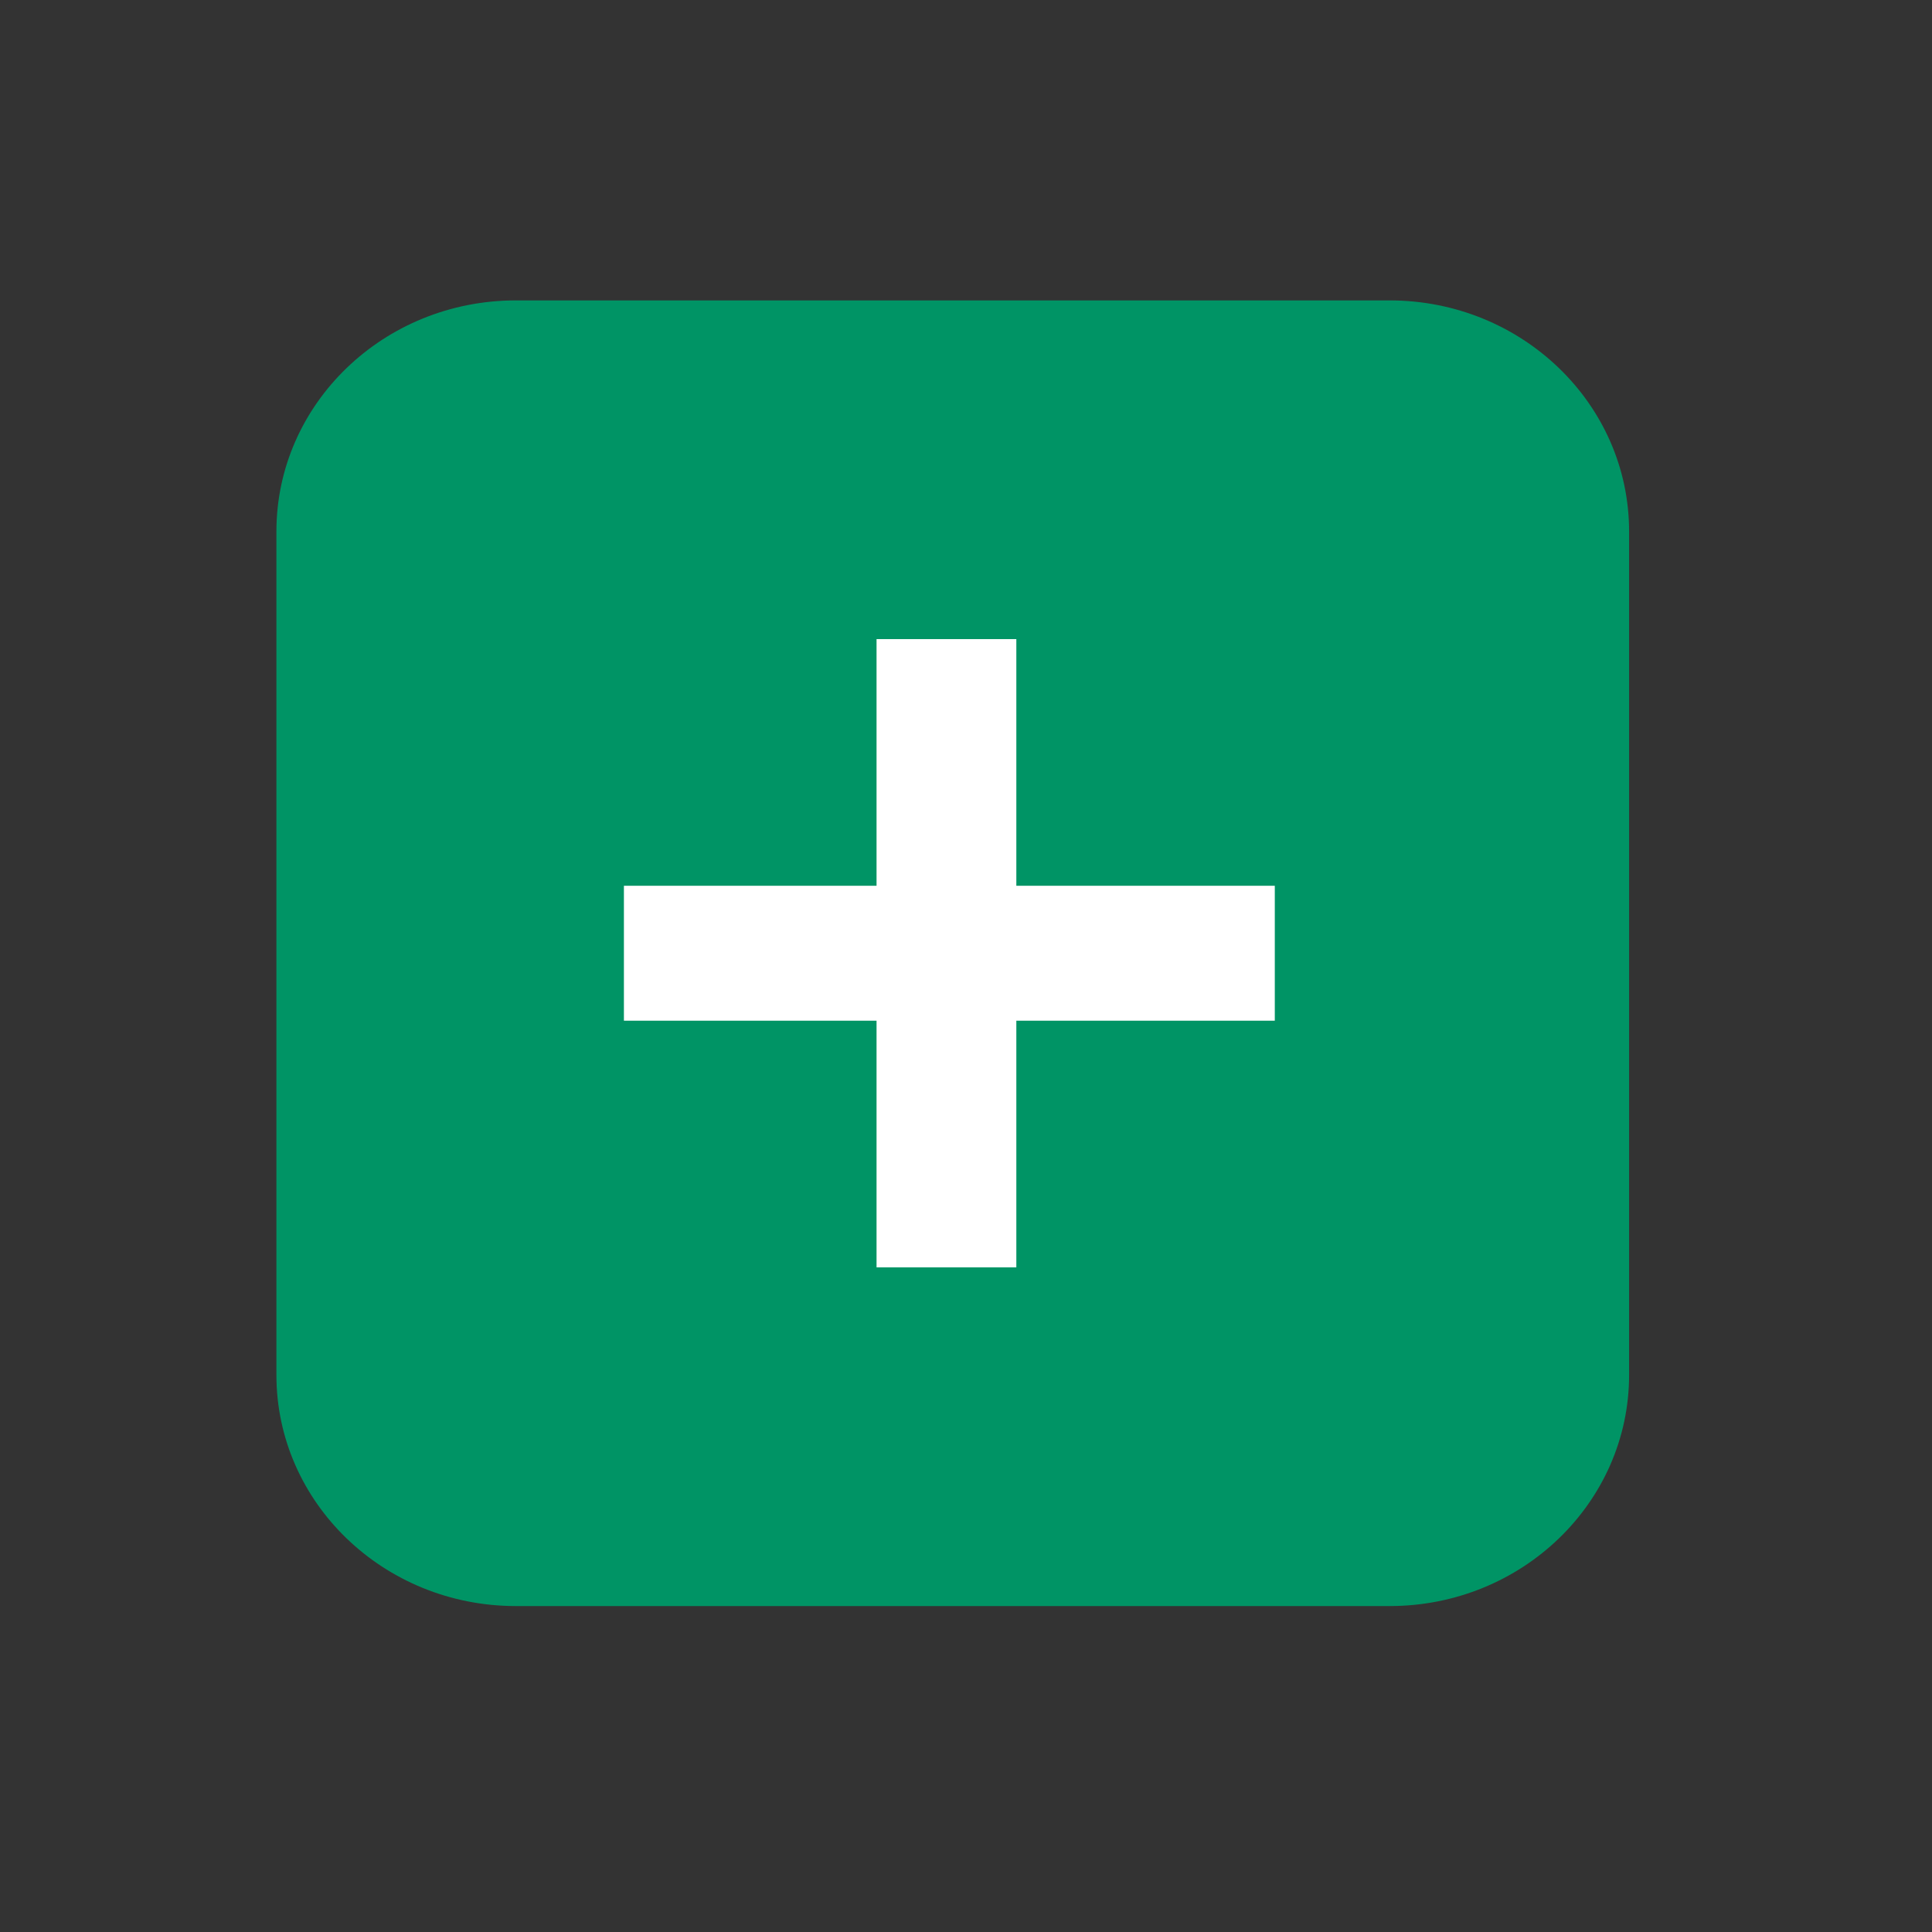
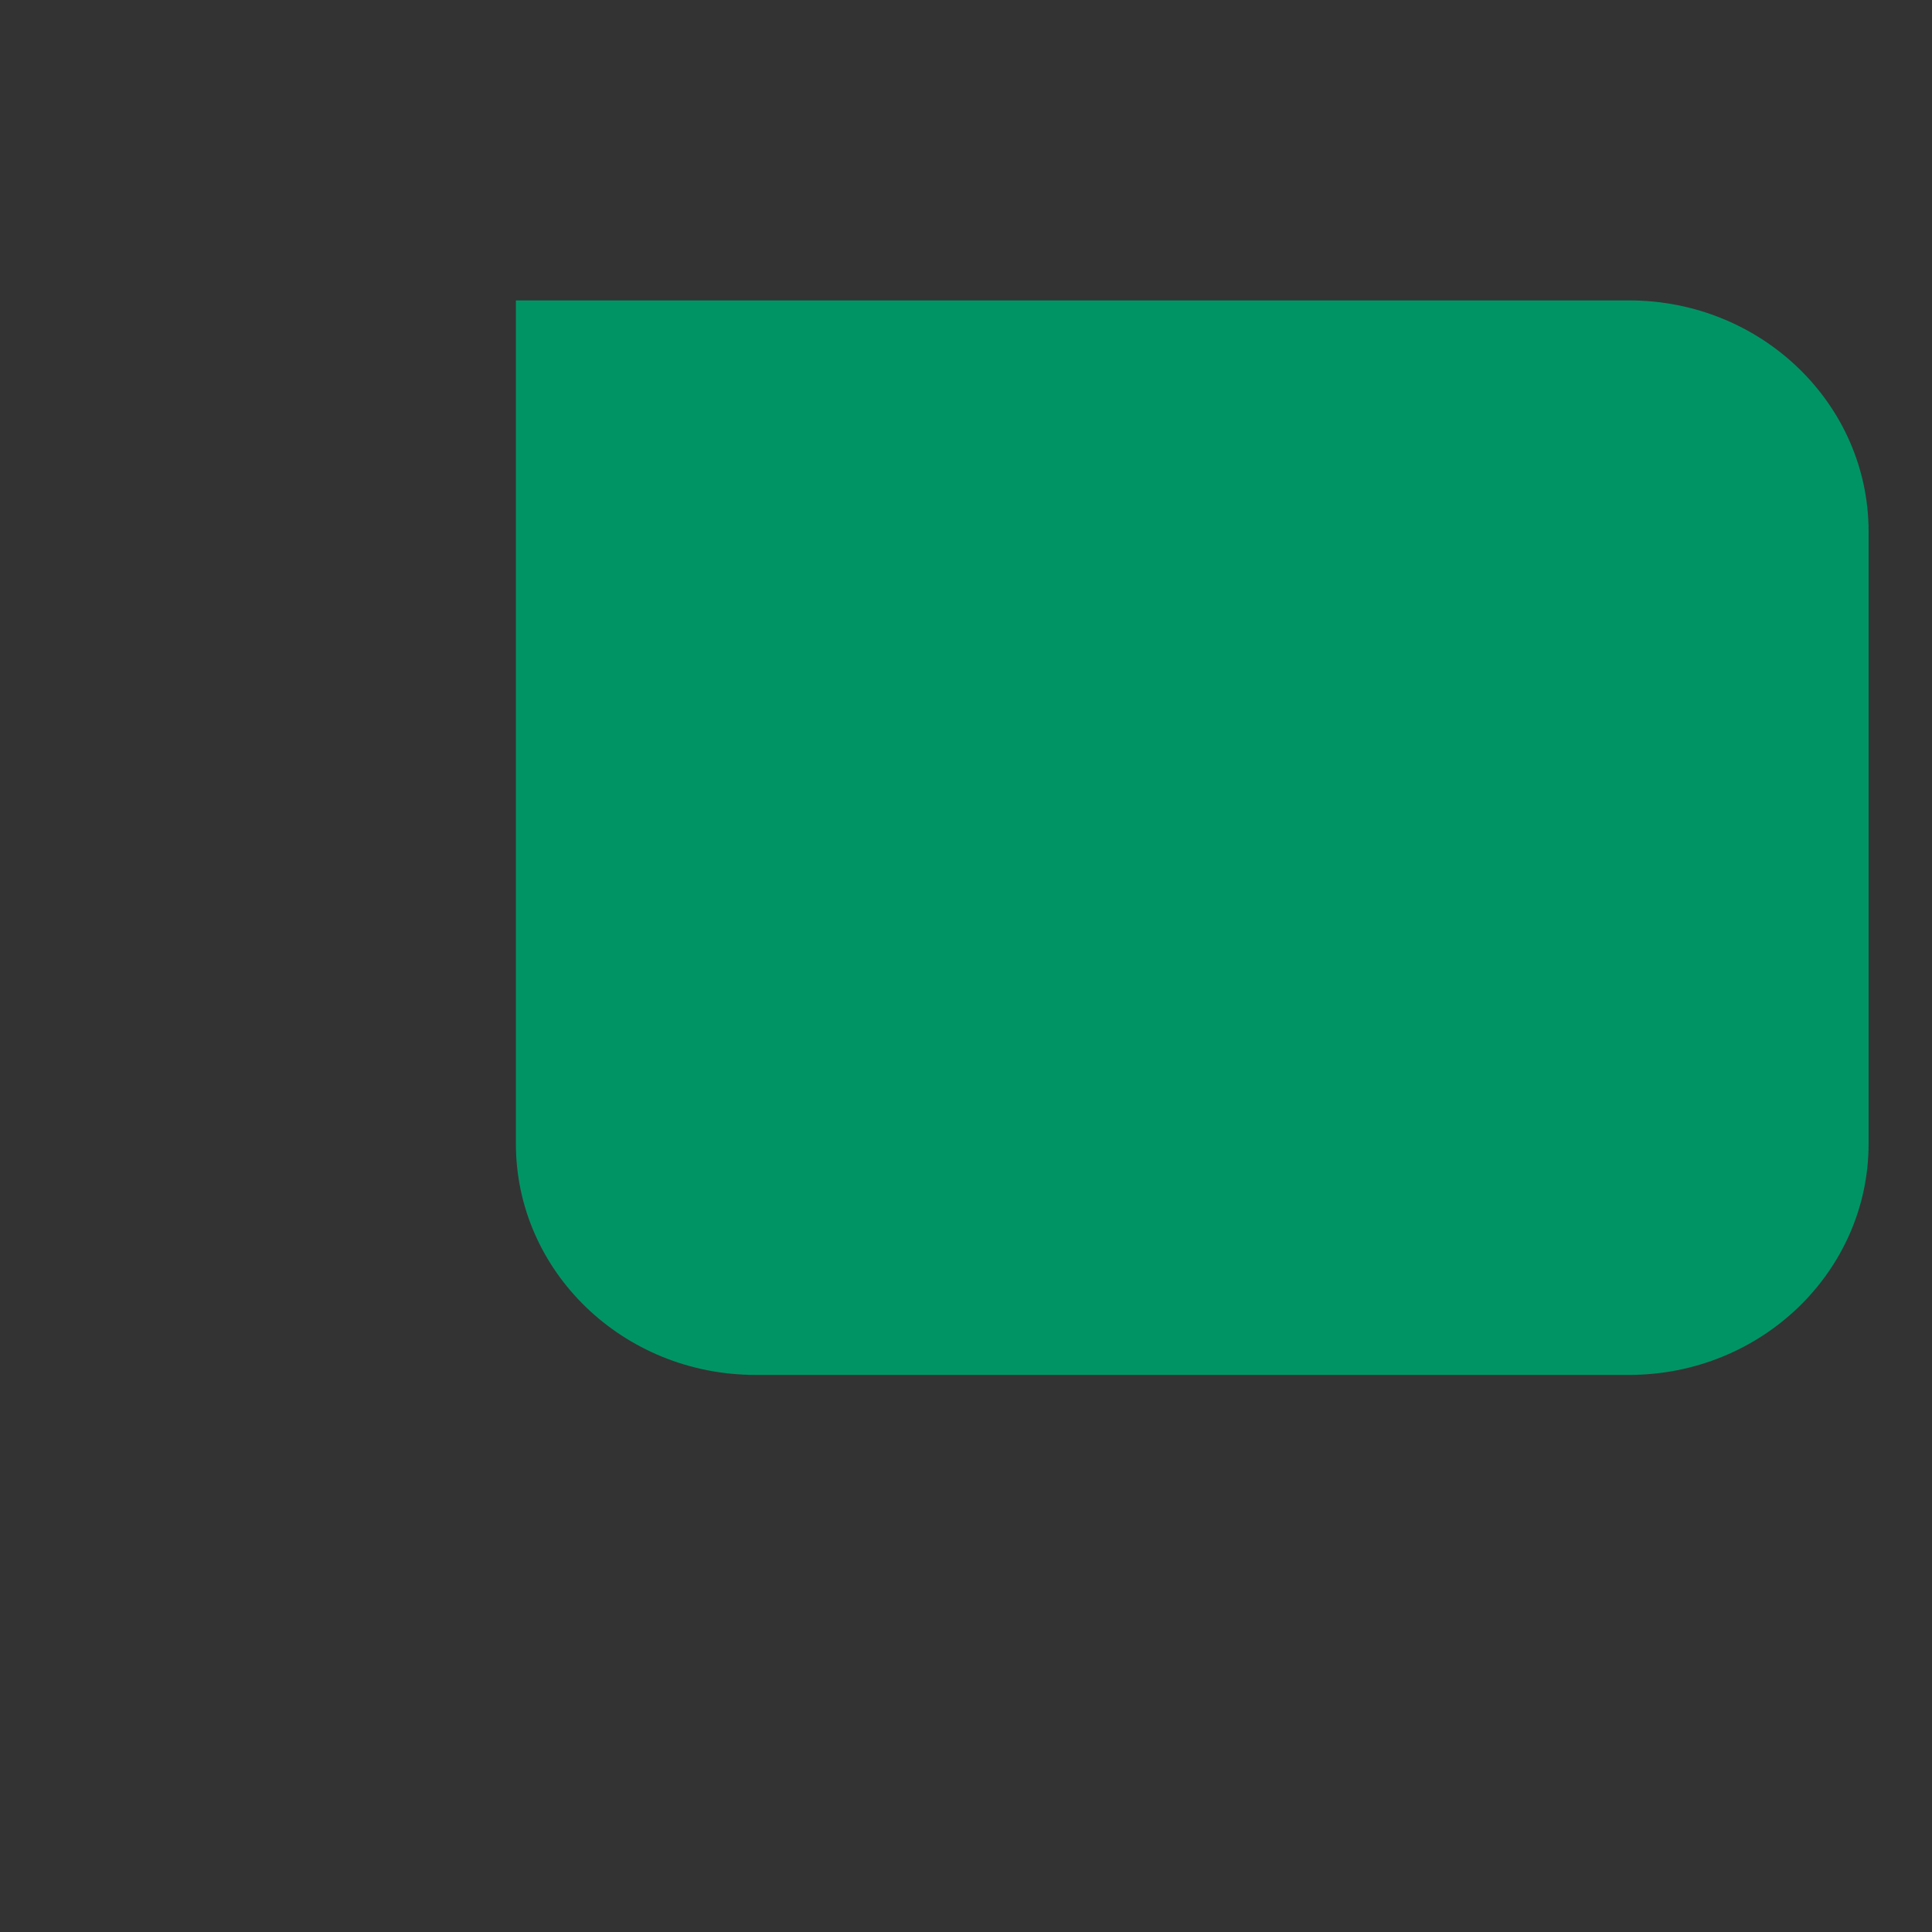
<svg xmlns="http://www.w3.org/2000/svg" xmlns:ns1="http://sodipodi.sourceforge.net/DTD/sodipodi-0.dtd" xmlns:ns2="http://www.inkscape.org/namespaces/inkscape" version="1.1" x="0px" y="0px" viewBox="0 0 1500 1500" xml:space="preserve" id="svg6" ns1:docname="plus.svg" width="1500" height="1500" ns2:version="1.4 (86a8ad7, 2024-10-11)">
  <rect x="0" y="0" width="1500" height="1500" fill="#333333" stroke="none" />
  <defs id="defs6" />
  <ns1:namedview id="namedview6" pagecolor="#505050" bordercolor="#ffffff" borderopacity="1" ns2:showpageshadow="0" ns2:pageopacity="0" ns2:pagecheckerboard="1" ns2:deskcolor="#d1d1d1" ns2:zoom="0.35590909" ns2:cx="1100" ns2:cy="1097.1903" ns2:window-width="1920" ns2:window-height="1001" ns2:window-x="-9" ns2:window-y="-9" ns2:window-maximized="1" ns2:current-layer="svg6" />
  <g id="Objects" transform="translate(87.101,115.198)">
    <g id="g5" transform="matrix(1.294,0,0,1.249,-168.449,-1328.206)" style="stroke-width:0.786">
-       <path style="fill:#009465;stroke-width:0.786;fill-opacity:1" d="M 896.635,1157.918 H 372.4 c -79.359,0 -143.692,64.333 -143.692,143.692 v 524.234 c 0,79.359 64.333,143.693 143.692,143.693 h 524.234 c 79.359,0 143.692,-64.333 143.692,-143.693 V 1301.61 c 10e-4,-79.359 -64.332,-143.692 -143.691,-143.692 z" id="path4" ns1:nodetypes="ssssssscs" />
-       <polygon style="fill:#ffffff;stroke-width:0.786" points="827.741,1605.663 827.741,1521.791 672.665,1521.791 672.665,1368.462 588.792,1368.462 588.792,1521.791 437.211,1521.791 437.211,1605.663 588.792,1605.663 588.792,1758.992 672.665,1758.992 672.665,1605.663 " id="polygon4" />
+       <path style="fill:#009465;stroke-width:0.786;fill-opacity:1" d="M 896.635,1157.918 H 372.4 v 524.234 c 0,79.359 64.333,143.693 143.692,143.693 h 524.234 c 79.359,0 143.692,-64.333 143.692,-143.693 V 1301.61 c 10e-4,-79.359 -64.332,-143.692 -143.691,-143.692 z" id="path4" ns1:nodetypes="ssssssscs" />
    </g>
    <g id="g6">
		
		
	</g>
  </g>
</svg>